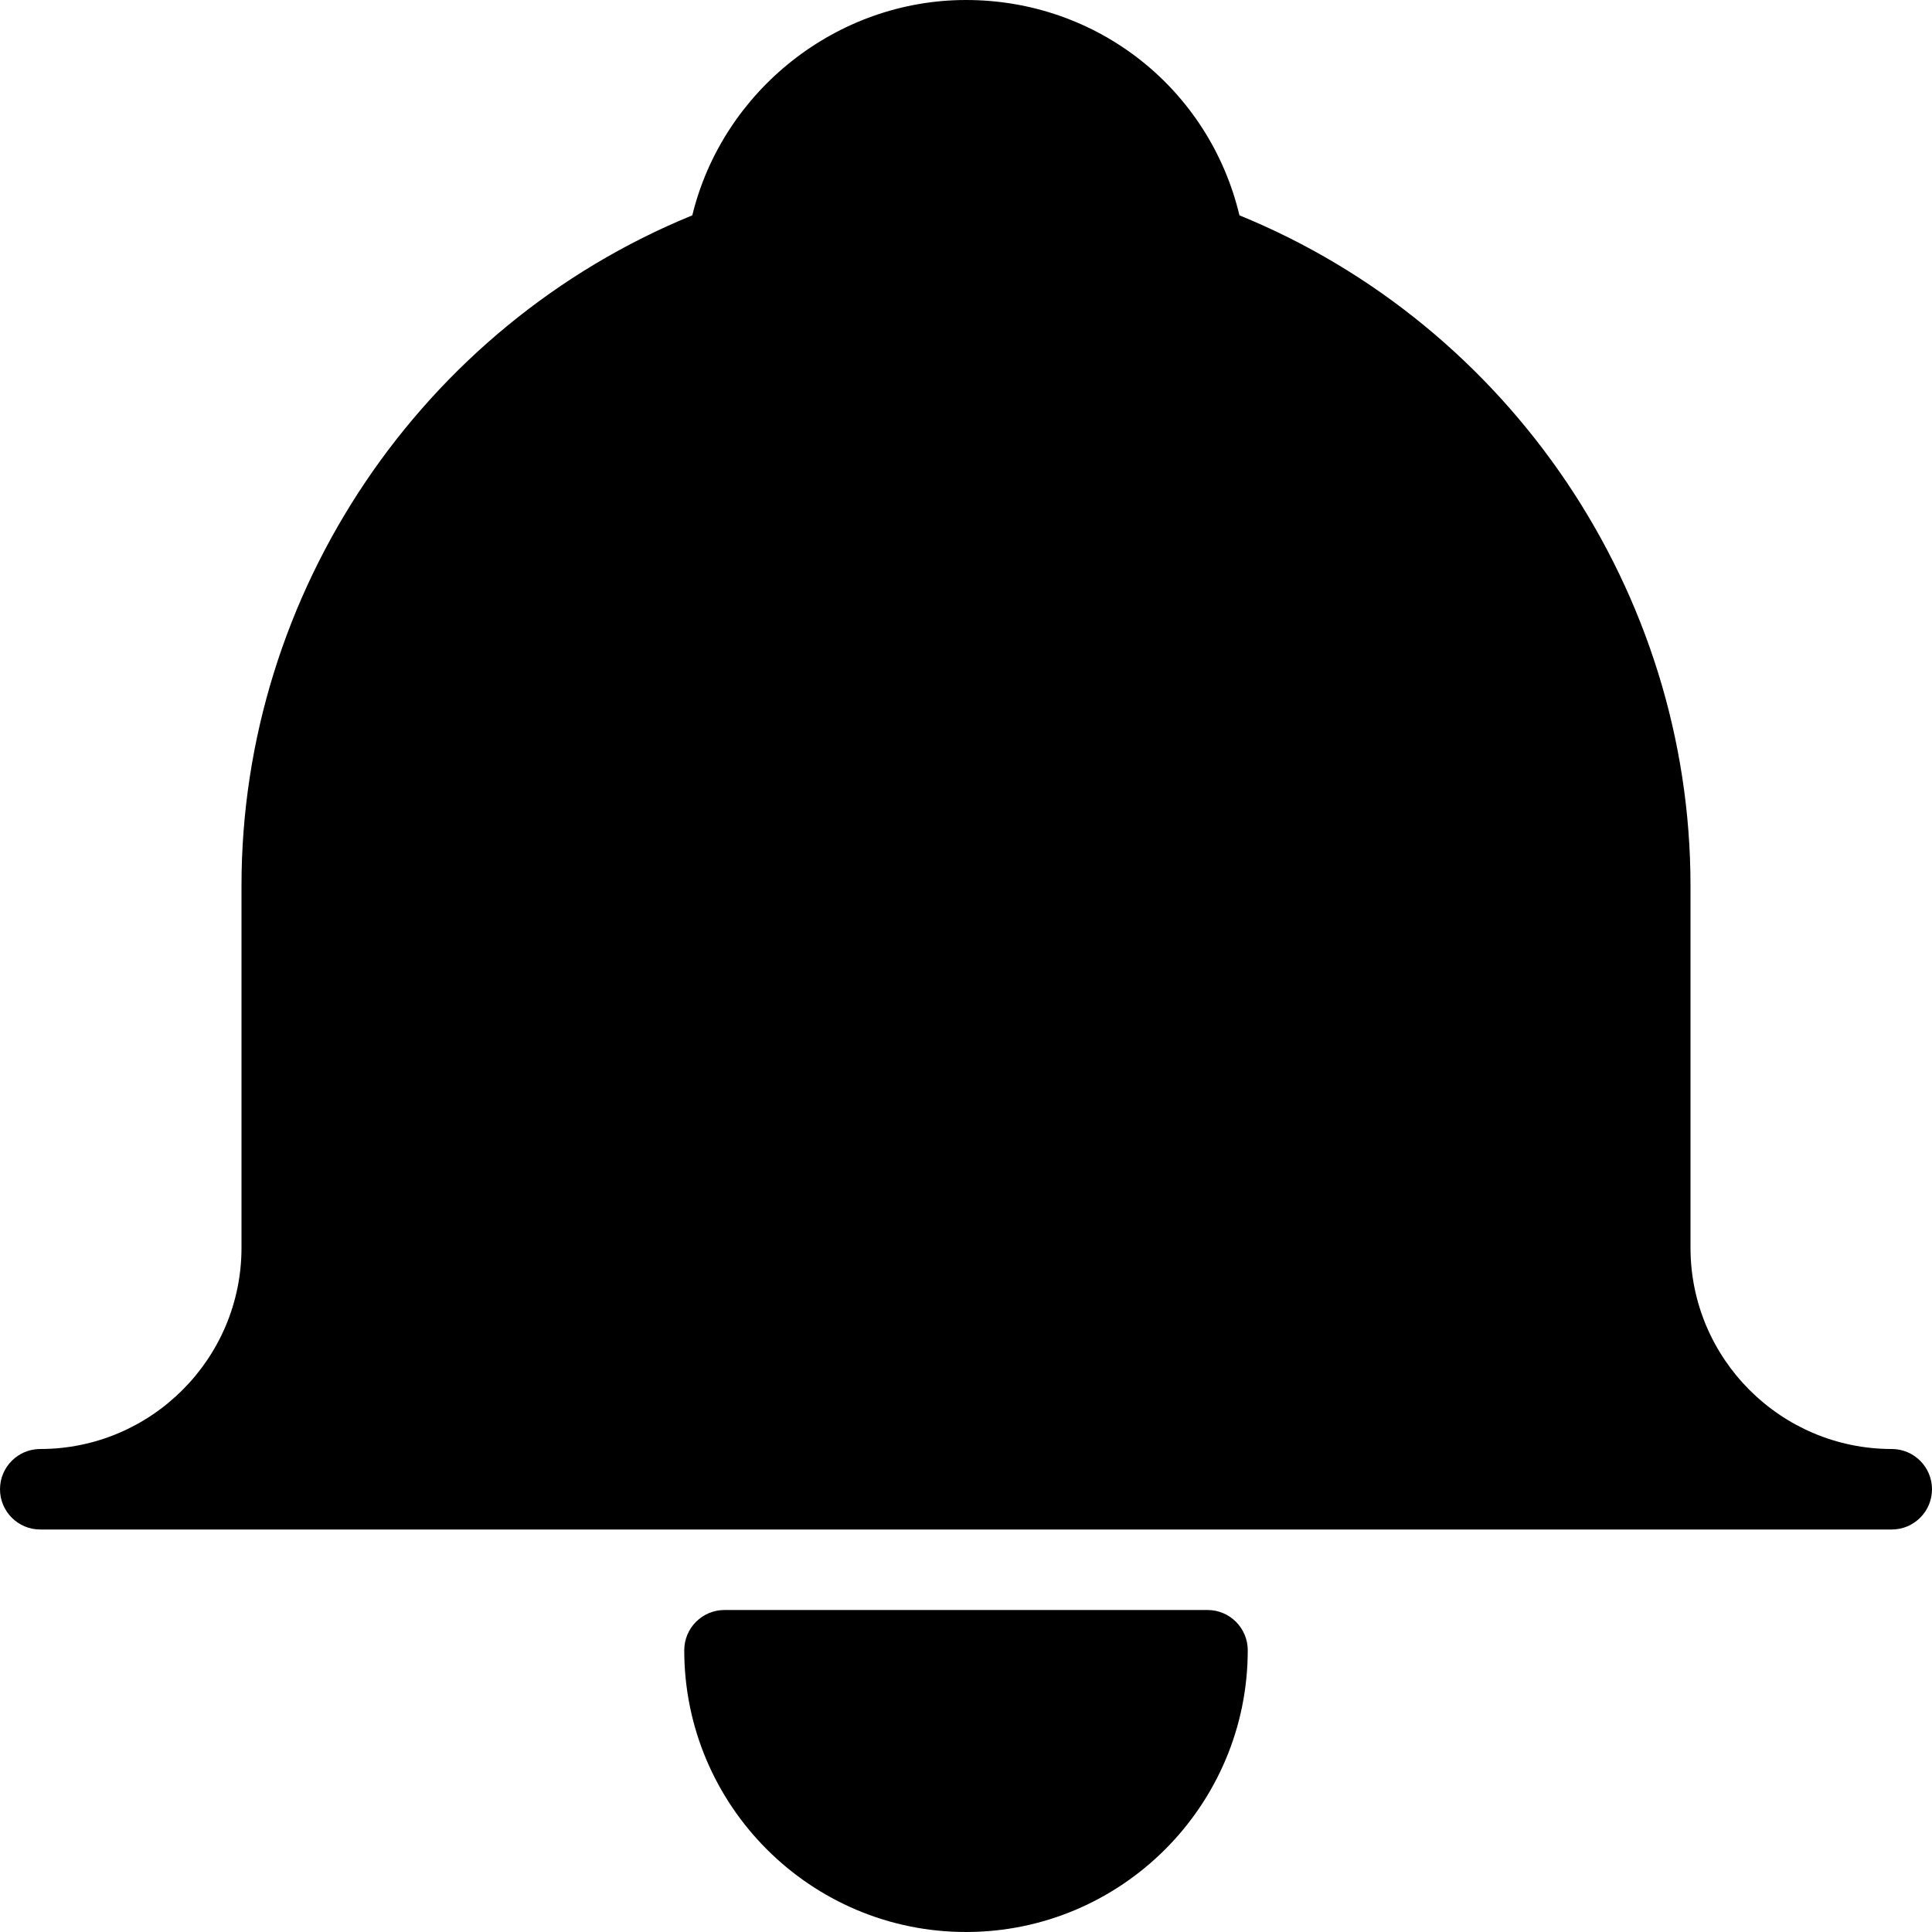
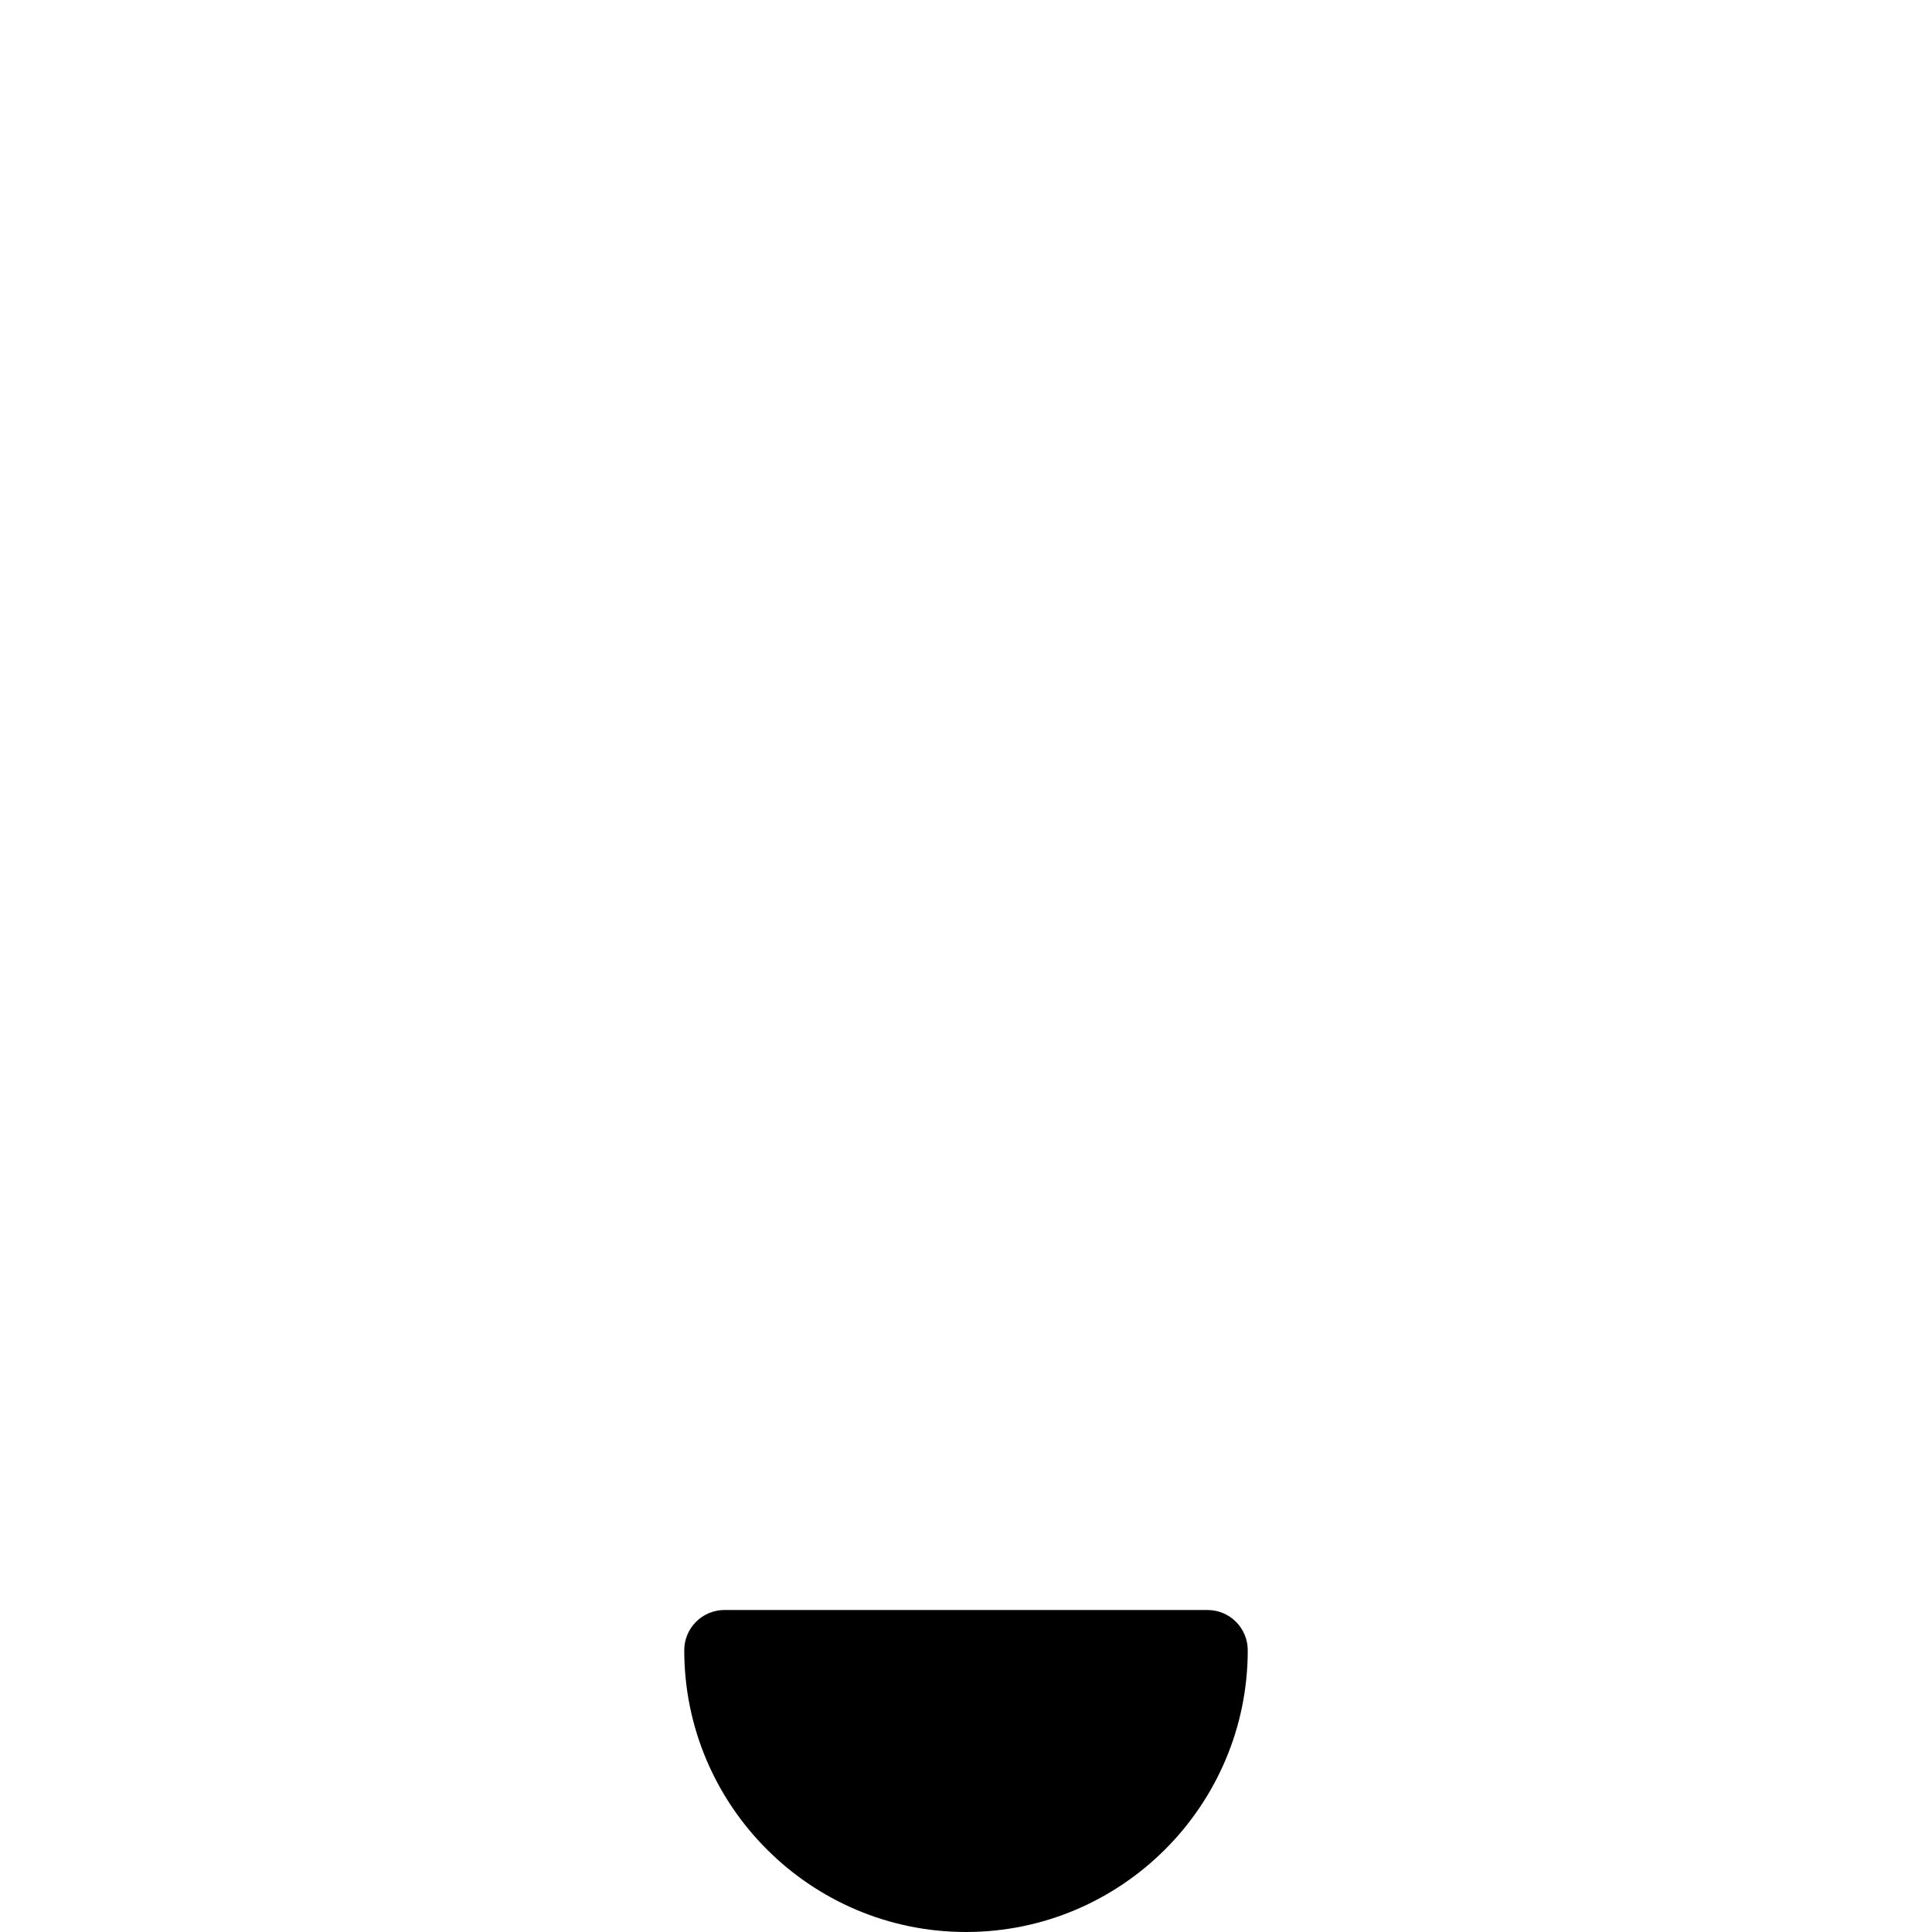
<svg xmlns="http://www.w3.org/2000/svg" version="1.1" x="0px" y="0px" width="24px" height="24px" viewBox="0 0 24 24" enable-background="new 0 0 24 24" xml:space="preserve">
  <g id="Filled_Icons_1_">
    <g id="Filled_Icons">
      <g>
-         <path d="M23.5,18c-1.378,0-2.5-1.121-2.5-2.5V11c0-3.641-2.24-6.951-5.603-8.325C15.022,1.108,13.637,0,12,0     c-1.612,0-3.024,1.131-3.4,2.675C5.239,4.049,3,7.358,3,11v4.5C3,16.879,1.878,18,0.5,18C0.224,18,0,18.224,0,18.5     S0.224,19,0.5,19h23c0.276,0,0.5-0.224,0.5-0.5S23.776,18,23.5,18z" />
        <path d="M15,20H9c-0.276,0-0.5,0.224-0.5,0.5c0,1.93,1.57,3.5,3.5,3.5s3.5-1.57,3.5-3.5C15.5,20.224,15.276,20,15,20z" />
      </g>
    </g>
    <g id="New_icons">
	</g>
  </g>
  <g id="Invisible_Shape">
    <rect fill="none" width="24" height="24" />
  </g>
</svg>